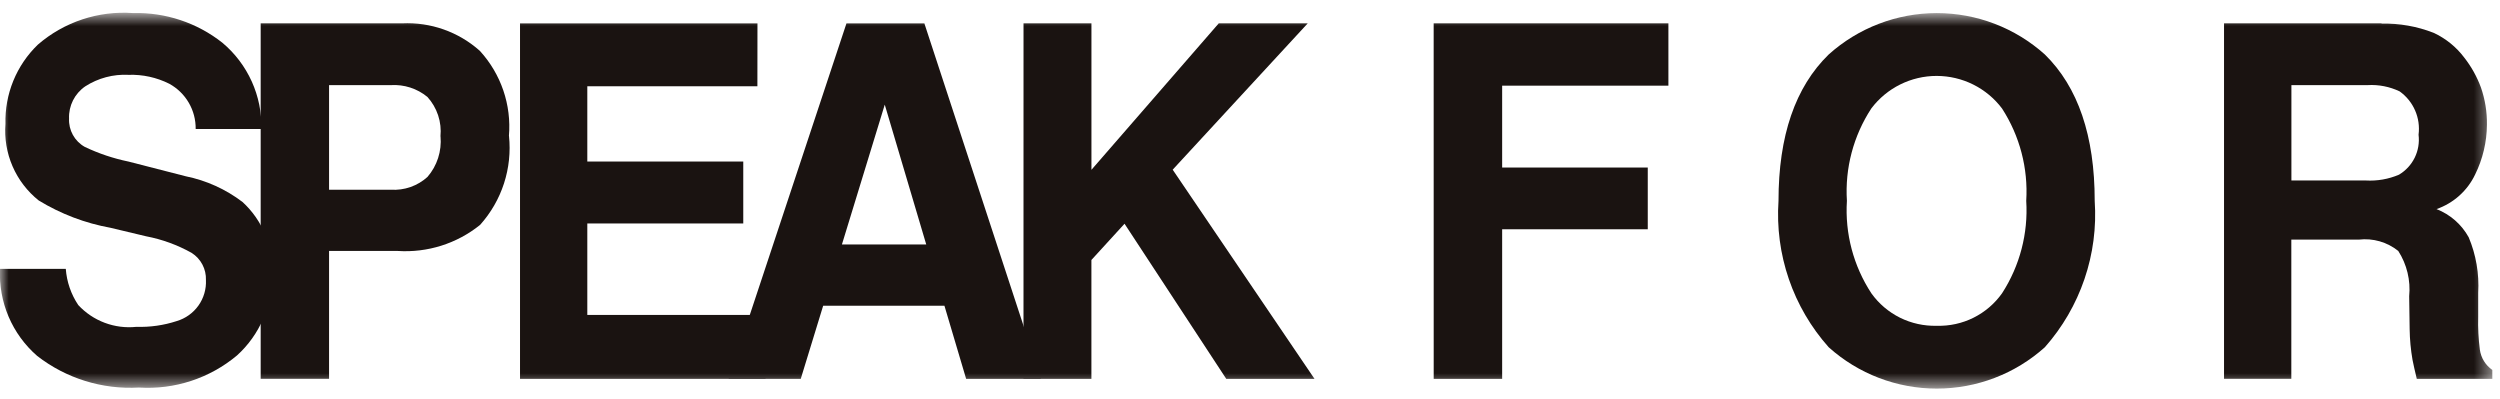
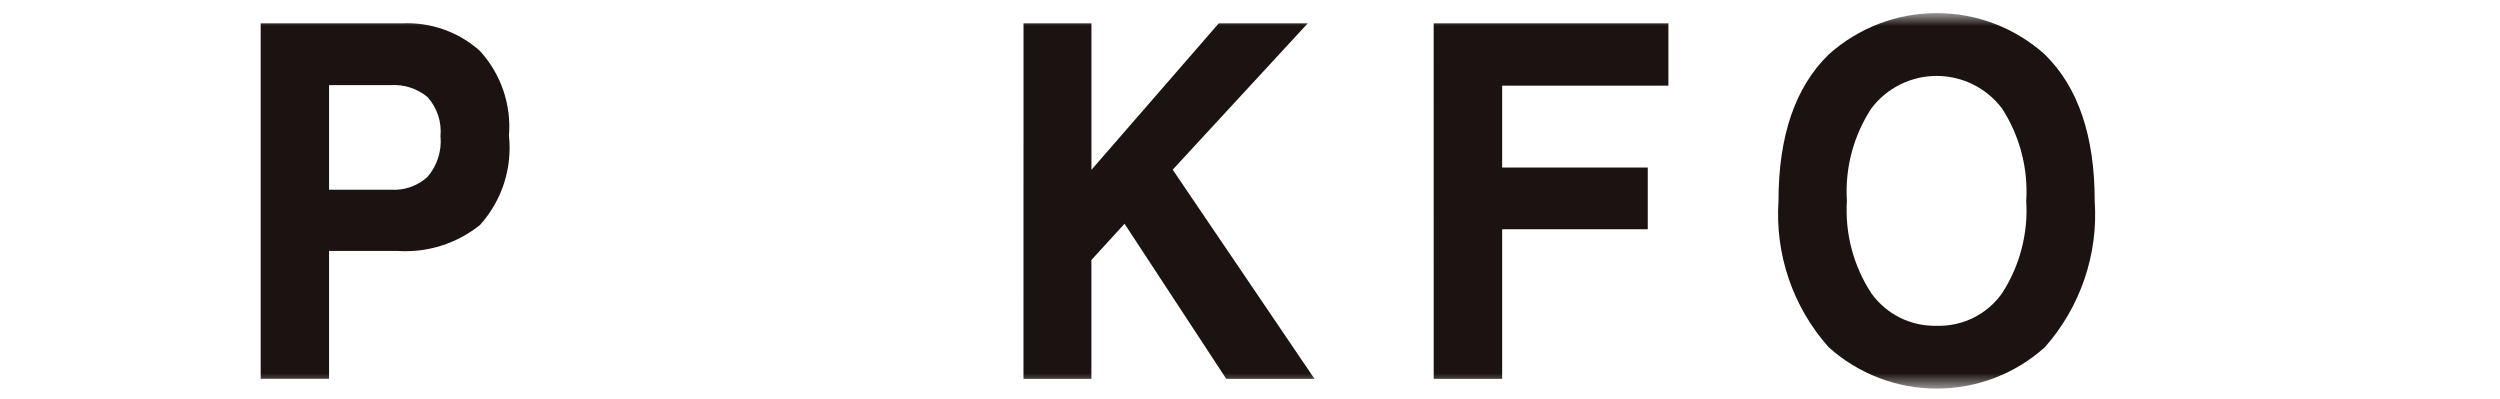
<svg xmlns="http://www.w3.org/2000/svg" width="144" height="23" viewBox="0 0 144 23" fill="none">
  <mask id="mask0_591_4360" style="mask-type:luminance" maskUnits="userSpaceOnUse" x="0" y="0" width="144" height="23">
    <path d="M143.566 0.753H0.003V22.384H143.566V0.753Z" fill="white" />
  </mask>
  <g mask="url(#mask0_591_4360)">
-     <path d="M3.789 15.486C3.844 16.231 4.091 16.949 4.507 17.57C4.929 18.026 5.452 18.376 6.034 18.594C6.616 18.812 7.241 18.892 7.859 18.826C8.646 18.851 9.431 18.739 10.179 18.494C10.685 18.344 11.125 18.03 11.43 17.601C11.735 17.172 11.887 16.654 11.862 16.129C11.873 15.819 11.803 15.512 11.659 15.239C11.515 14.964 11.301 14.733 11.039 14.566C10.222 14.109 9.337 13.786 8.416 13.61L6.375 13.123C4.908 12.858 3.503 12.324 2.23 11.548C1.574 11.024 1.056 10.348 0.723 9.578C0.389 8.808 0.249 7.969 0.315 7.133C0.292 6.285 0.446 5.441 0.767 4.655C1.088 3.87 1.57 3.159 2.182 2.57C2.931 1.922 3.801 1.428 4.741 1.117C5.682 0.805 6.675 0.681 7.664 0.753C9.528 0.703 11.351 1.309 12.812 2.464C13.535 3.071 14.112 3.833 14.501 4.693C14.889 5.553 15.079 6.489 15.056 7.432H11.271C11.278 6.9 11.141 6.376 10.873 5.917C10.605 5.457 10.216 5.079 9.749 4.823C9.022 4.459 8.216 4.283 7.403 4.311C6.522 4.265 5.65 4.498 4.909 4.975C4.61 5.18 4.367 5.458 4.204 5.782C4.042 6.106 3.963 6.466 3.978 6.828C3.962 7.157 4.038 7.484 4.198 7.773C4.358 8.061 4.595 8.3 4.883 8.461C5.685 8.843 6.53 9.127 7.4 9.306L10.702 10.154C11.889 10.395 13.005 10.901 13.968 11.634C14.545 12.161 14.995 12.81 15.287 13.534C15.578 14.257 15.702 15.037 15.651 15.815C15.672 16.688 15.505 17.556 15.161 18.359C14.817 19.162 14.303 19.882 13.655 20.47C12.081 21.79 10.056 22.454 8.003 22.323C5.892 22.444 3.808 21.796 2.14 20.5C1.427 19.88 0.864 19.106 0.494 18.238C0.124 17.369 -0.044 16.428 0.002 15.486H3.789Z" fill="#1A1311" />
    <path d="M25.375 7.86C25.412 8.279 25.364 8.701 25.235 9.102C25.106 9.503 24.898 9.873 24.622 10.192C24.338 10.449 24.006 10.646 23.644 10.773C23.282 10.899 22.899 10.952 22.516 10.928H18.954V4.903H22.512C23.275 4.855 24.028 5.098 24.618 5.583C24.896 5.889 25.106 6.25 25.236 6.642C25.366 7.034 25.411 7.449 25.37 7.86M29.314 7.831C29.389 6.943 29.278 6.049 28.99 5.205C28.701 4.362 28.241 3.587 27.639 2.929C26.411 1.833 24.8 1.264 23.155 1.345H15.015V21.82H18.954V14.455H22.902C24.619 14.568 26.315 14.032 27.653 12.954C28.273 12.263 28.742 11.45 29.029 10.568C29.316 9.685 29.414 8.753 29.318 7.83" fill="#1A1311" />
-     <path d="M43.626 4.968H33.829V9.306H42.812V12.871H33.829V18.14H44.095V21.823H29.953V1.347H43.63L43.626 4.968Z" fill="#1A1311" />
-     <path d="M50.962 6.028L53.351 14.081H48.495L50.962 6.028ZM41.967 21.823H46.123L47.415 17.609H54.399L55.65 21.823H59.957L53.244 1.348H48.756L41.967 21.823Z" fill="#1A1311" />
    <path d="M58.955 1.345H62.867V9.781L70.2 1.345H75.325L67.547 9.774L75.716 21.823H70.633L64.773 12.887L62.865 14.975V21.823H58.953L58.955 1.345Z" fill="#1A1311" />
    <path d="M82.579 1.345H96.1V4.935H86.524V9.648H94.911V13.206H86.524V21.821H82.581L82.579 1.345Z" fill="#1A1311" />
    <path d="M111.56 18.765C110.826 18.785 110.097 18.625 109.439 18.299C108.782 17.972 108.215 17.489 107.789 16.892C106.757 15.315 106.263 13.448 106.382 11.568C106.263 9.689 106.757 7.822 107.789 6.245C108.228 5.663 108.797 5.191 109.451 4.866C110.104 4.541 110.825 4.372 111.555 4.373C112.286 4.374 113.006 4.544 113.659 4.87C114.312 5.196 114.88 5.669 115.319 6.252C116.339 7.831 116.827 9.694 116.711 11.568C116.829 13.446 116.341 15.311 115.319 16.892C114.896 17.489 114.332 17.973 113.676 18.3C113.02 18.627 112.293 18.786 111.56 18.765ZM120.655 11.57C120.655 7.826 119.698 5.016 117.784 3.139C116.075 1.604 113.858 0.754 111.558 0.754C109.258 0.754 107.04 1.604 105.332 3.139C103.406 5.016 102.442 7.826 102.442 11.57C102.339 13.096 102.541 14.627 103.037 16.075C103.533 17.523 104.313 18.857 105.332 20C107.041 21.535 109.259 22.384 111.558 22.384C113.857 22.384 116.075 21.535 117.784 20C118.798 18.854 119.573 17.519 120.066 16.072C120.559 14.625 120.759 13.095 120.655 11.57Z" fill="#1A1311" />
-     <path d="M136.376 4.903C137.011 4.865 137.646 4.99 138.22 5.264C138.611 5.543 138.919 5.923 139.11 6.363C139.302 6.802 139.37 7.286 139.309 7.761C139.365 8.213 139.288 8.671 139.088 9.08C138.888 9.489 138.572 9.83 138.18 10.063C137.578 10.32 136.924 10.433 136.271 10.396H131.985V4.903H136.376ZM137.18 1.345H128.104V21.82H131.98V13.802H135.87C136.273 13.755 136.681 13.788 137.071 13.9C137.461 14.012 137.824 14.201 138.14 14.455C138.637 15.229 138.858 16.148 138.769 17.064L138.796 18.965C138.804 19.556 138.86 20.145 138.961 20.727C139.016 21.005 139.098 21.37 139.207 21.823H143.558V21.309C143.364 21.174 143.2 21.002 143.077 20.801C142.953 20.6 142.873 20.376 142.84 20.143C142.758 19.513 142.726 18.877 142.744 18.242V16.867C142.808 15.772 142.621 14.677 142.196 13.666C141.787 12.926 141.132 12.352 140.344 12.044C140.829 11.875 141.275 11.611 141.657 11.269C142.039 10.927 142.349 10.512 142.569 10.049C143.008 9.158 143.24 8.179 143.247 7.186C143.258 6.455 143.141 5.728 142.901 5.038C142.673 4.419 142.35 3.839 141.943 3.32C141.48 2.703 140.871 2.211 140.17 1.888C139.216 1.516 138.198 1.337 137.174 1.36" fill="#1A1311" />
  </g>
</svg>